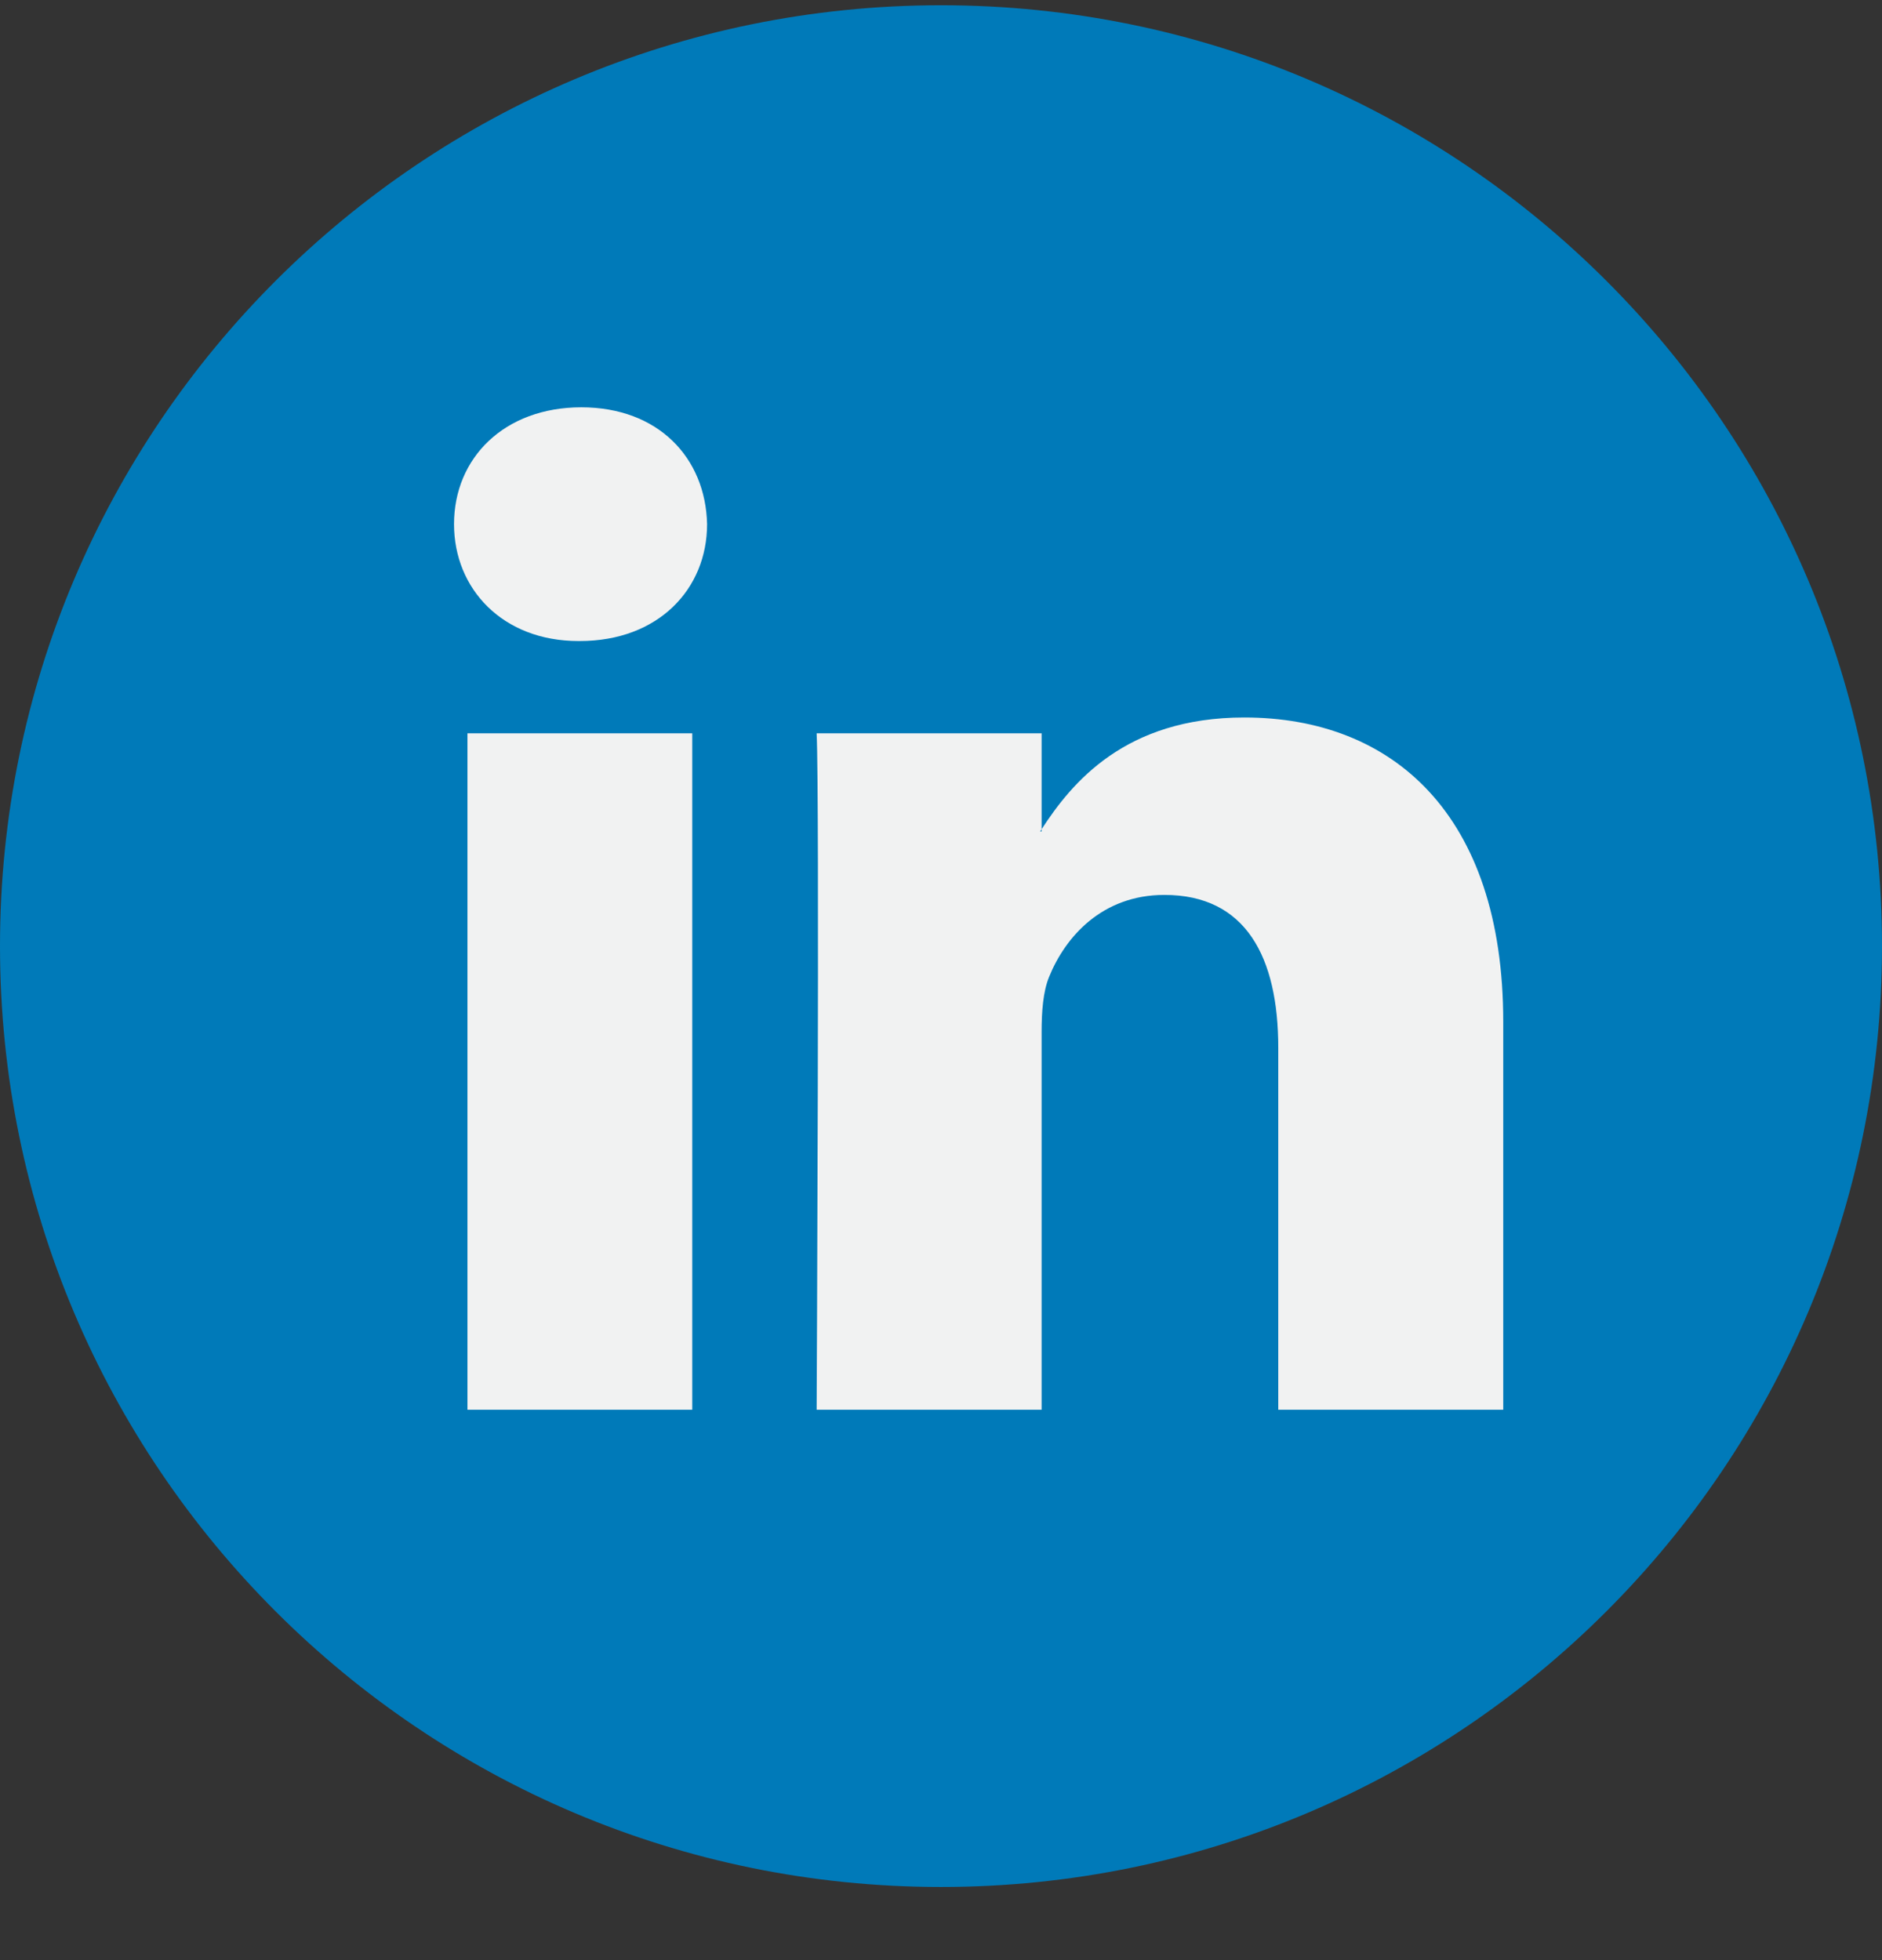
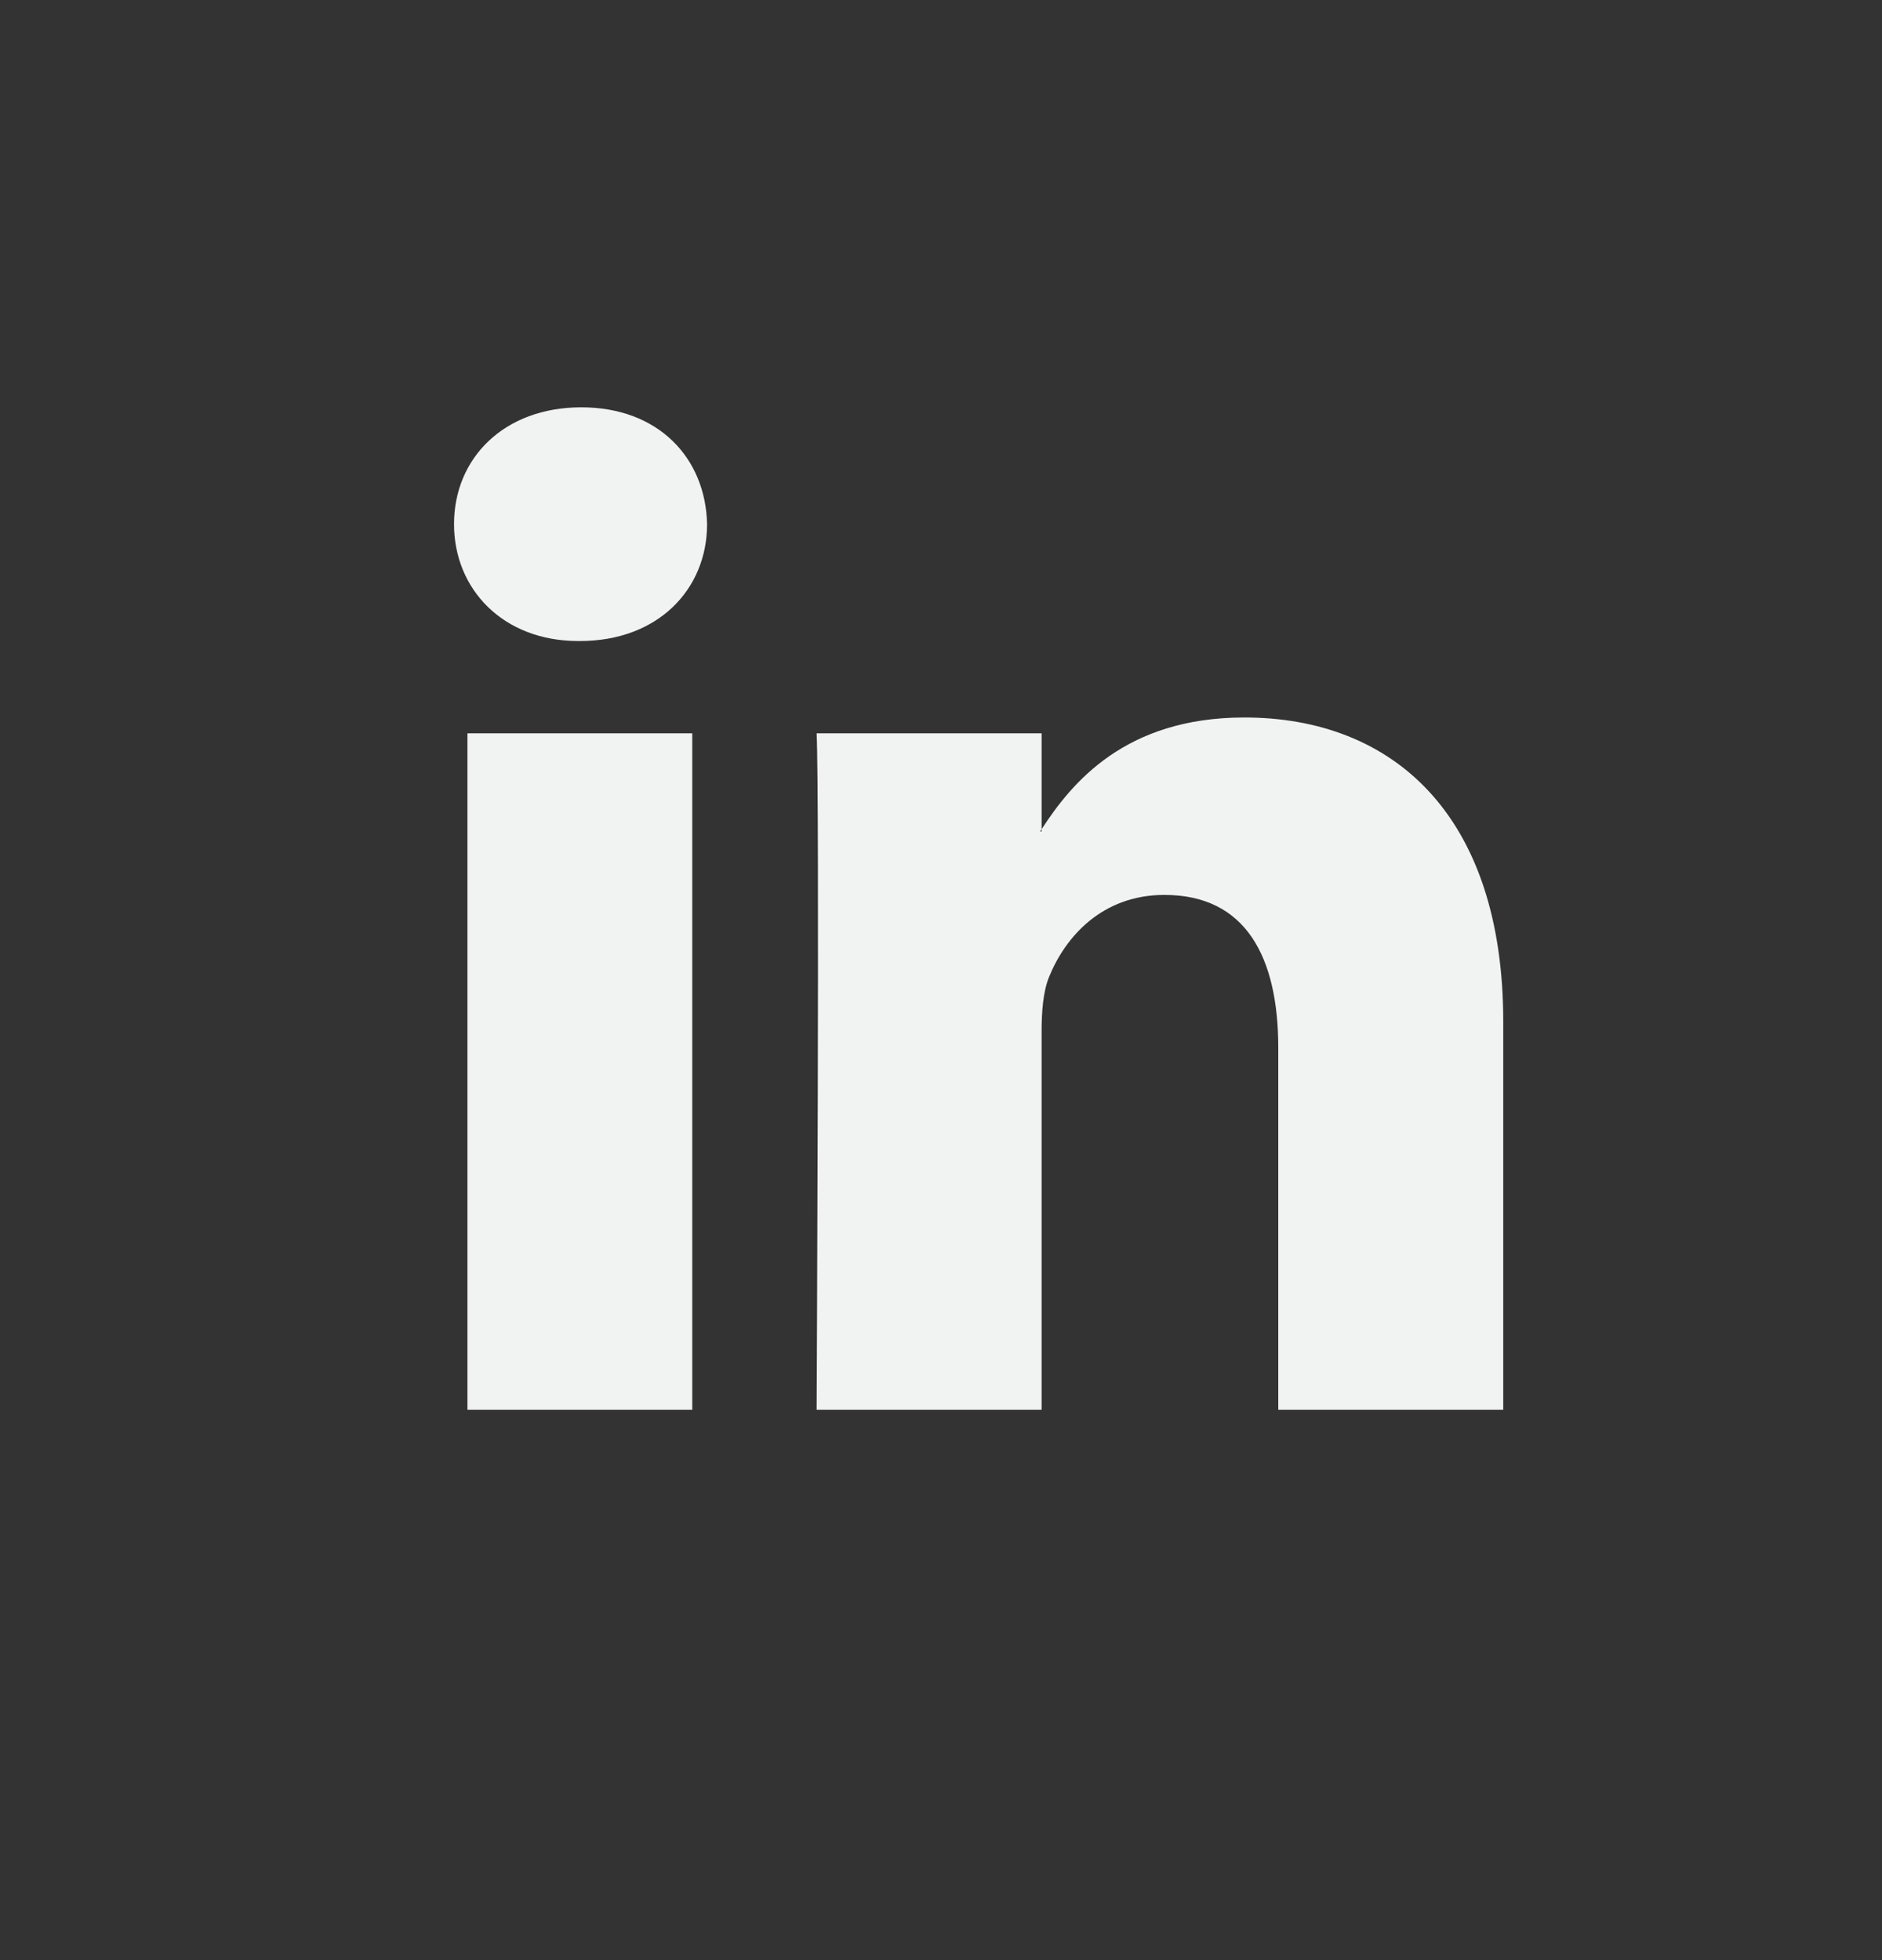
<svg xmlns="http://www.w3.org/2000/svg" width="24" height="25" viewBox="0 0 24 25" fill="none">
  <rect x="0" y="0" width="24" height="25" fill="#333333" stroke="none" />
-   <path d="M12 24.067C18.627 24.067 24 18.694 24 12.067C24 5.439 18.627 0.067 12 0.067C5.373 0.067 0 5.439 0 12.067C0 18.694 5.373 24.067 12 24.067Z" fill="#007AB9" />
  <path d="M19.17 13.033V17.98H16.301V13.364C16.301 12.206 15.887 11.414 14.849 11.414C14.056 11.414 13.585 11.947 13.377 12.463C13.302 12.647 13.283 12.903 13.283 13.162V17.98H10.414C10.414 17.98 10.453 10.162 10.414 9.353H13.283V10.576C13.277 10.585 13.269 10.595 13.264 10.604H13.283V10.576C13.664 9.989 14.344 9.151 15.868 9.151C17.755 9.151 19.17 10.384 19.17 13.033ZM7.413 5.195C6.432 5.195 5.79 5.839 5.79 6.685C5.79 7.513 6.413 8.176 7.376 8.176H7.394C8.395 8.176 9.017 7.513 9.017 6.685C8.998 5.839 8.395 5.195 7.413 5.195ZM5.961 17.98H8.828V9.353H5.961V17.98Z" fill="#F1F2F2" />
</svg>